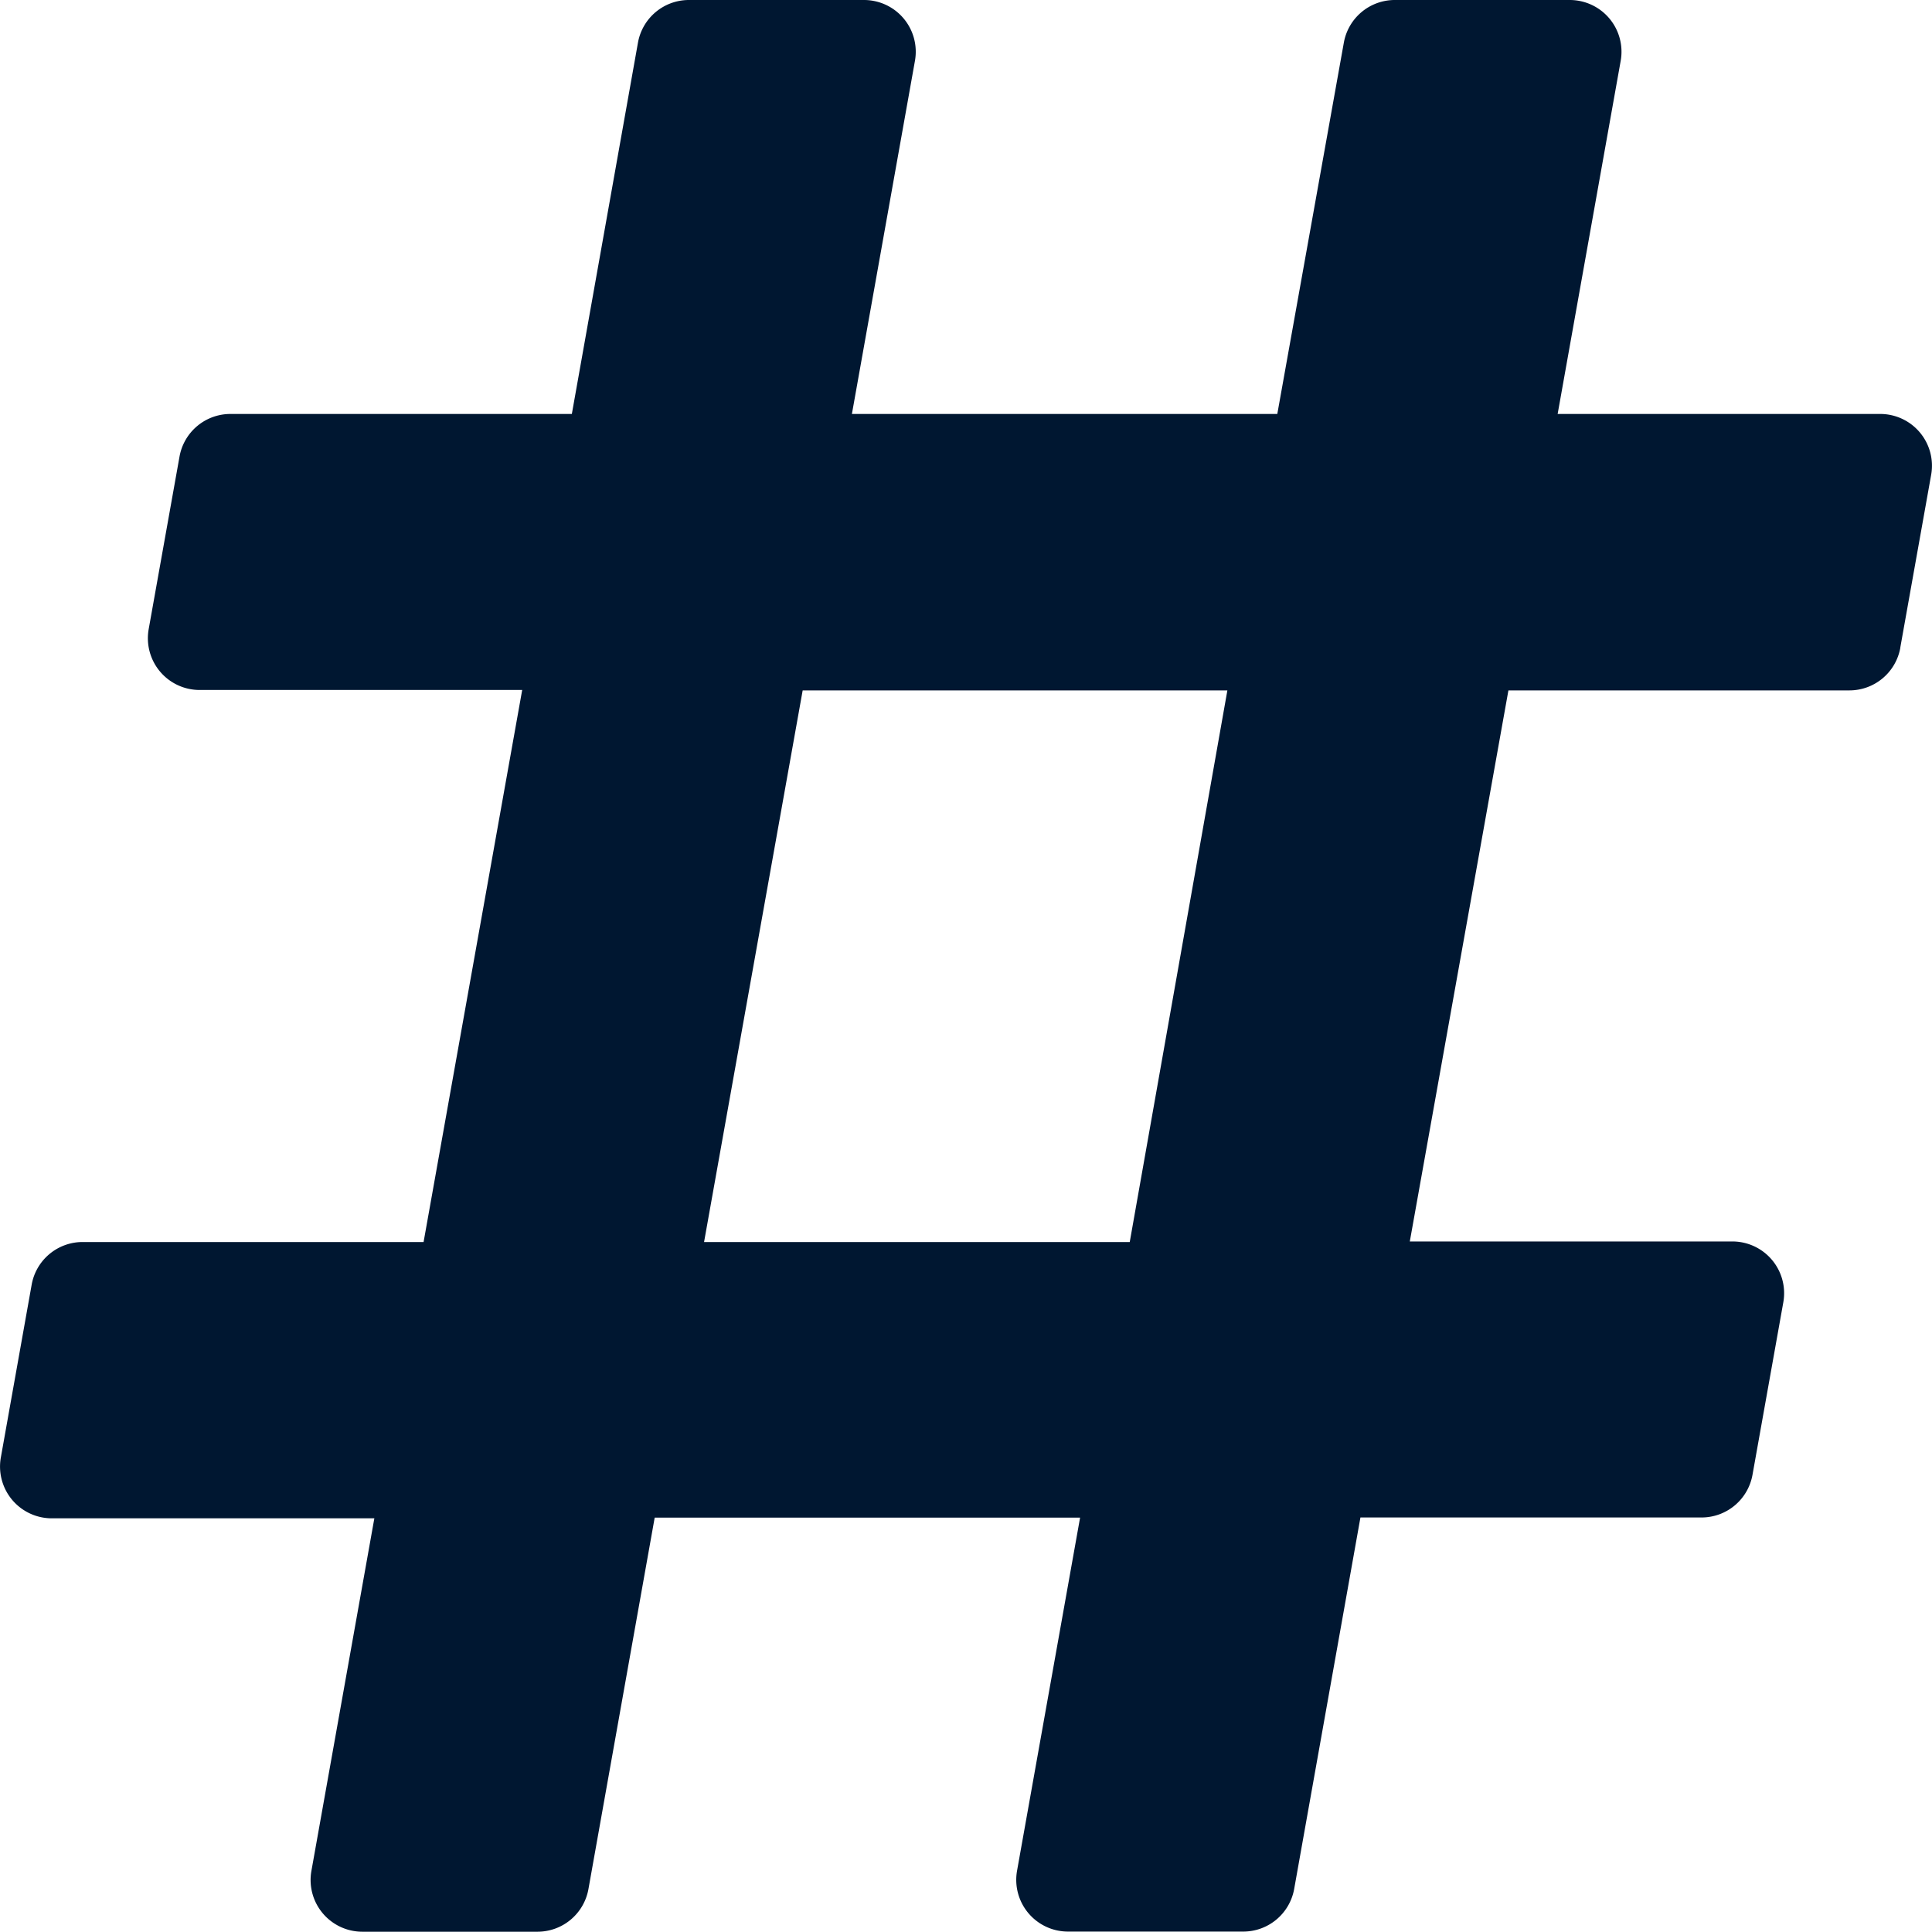
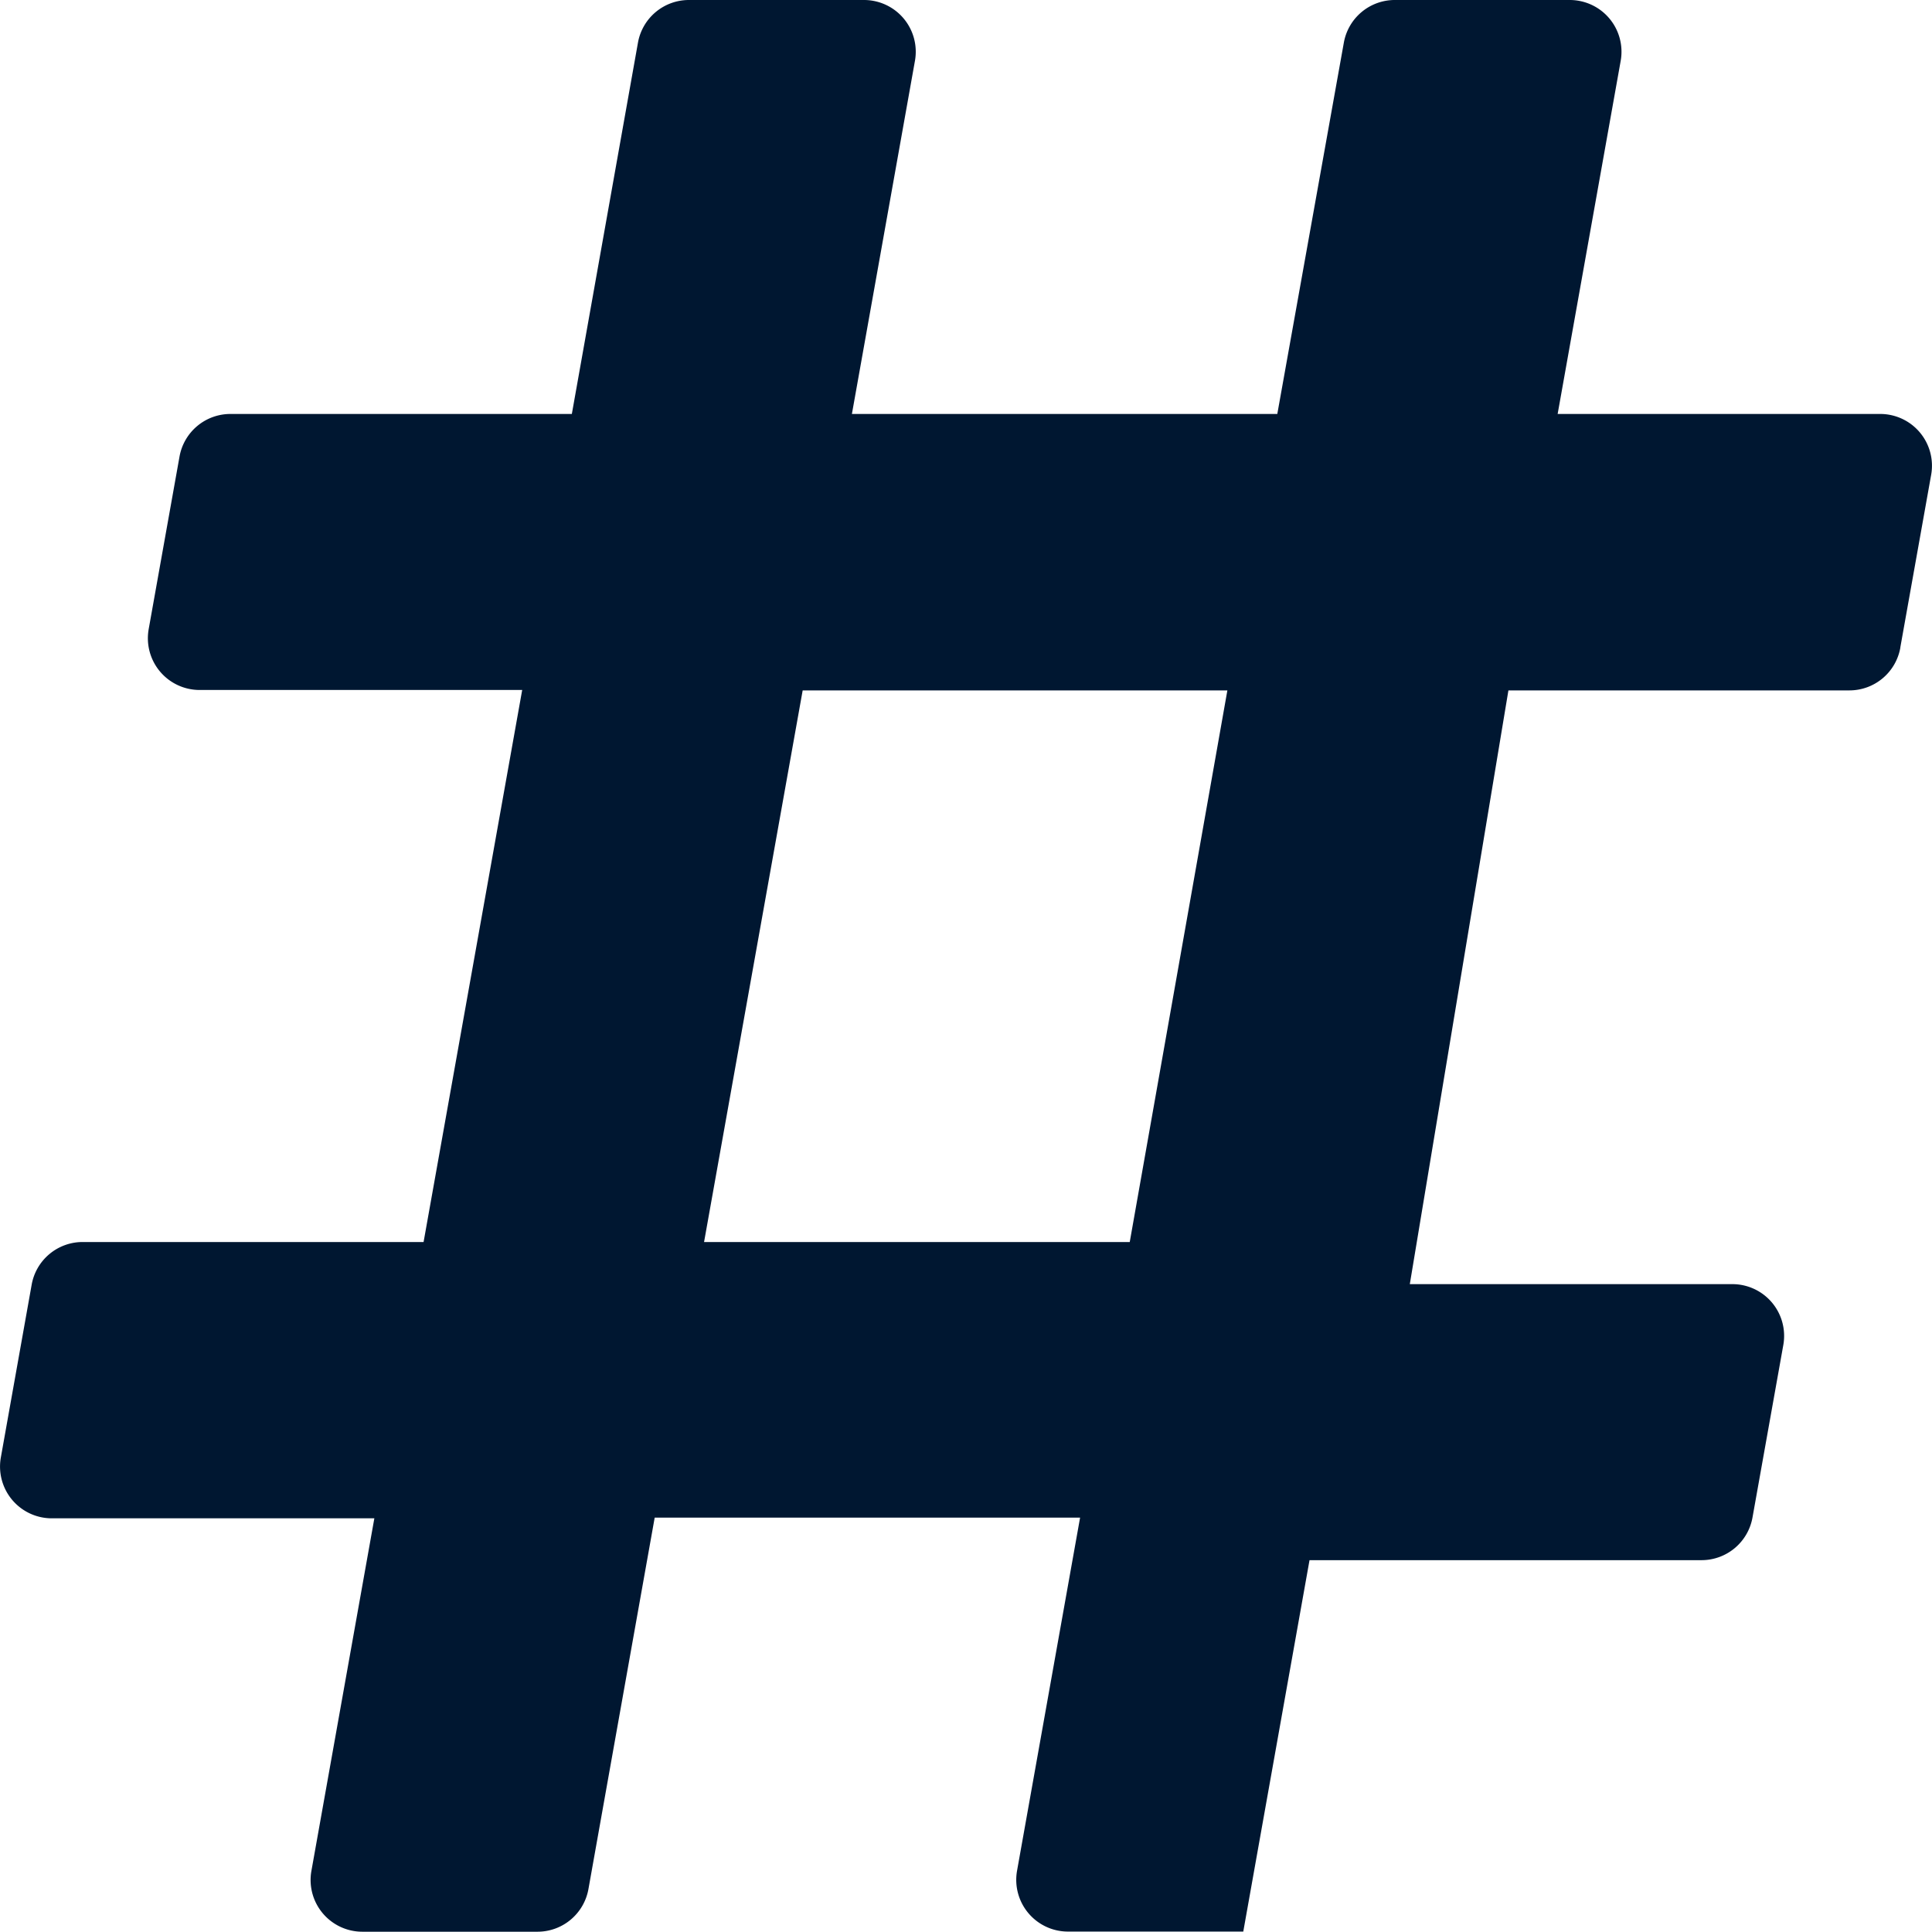
<svg xmlns="http://www.w3.org/2000/svg" width="13.852" height="13.852" viewBox="0 0 13.852 13.852">
-   <path id="Icon_awesome-hashtag" data-name="Icon awesome-hashtag" d="M13.625,6.891l.221-1.237a.371.371,0,0,0-.365-.436H11.168l.452-2.532a.371.371,0,0,0-.365-.436H10a.371.371,0,0,0-.365.306L9.158,5.218H6.108L6.56,2.686a.371.371,0,0,0-.365-.436H4.939a.371.371,0,0,0-.365.306L4.1,5.218H1.652a.371.371,0,0,0-.365.306L1.066,6.761a.371.371,0,0,0,.365.436H3.744l-.707,3.958H.592a.371.371,0,0,0-.365.306L.006,12.7a.371.371,0,0,0,.365.436H2.684l-.452,2.532A.371.371,0,0,0,2.6,16.1H3.854a.371.371,0,0,0,.365-.306l.475-2.663h3.05l-.452,2.532a.371.371,0,0,0,.365.436H8.914a.371.371,0,0,0,.365-.306l.475-2.663H12.2a.371.371,0,0,0,.365-.306l.221-1.237a.371.371,0,0,0-.365-.436H10.108L10.815,7.2H13.26a.371.371,0,0,0,.365-.306ZM8.1,11.155H5.048L5.755,7.2H8.8Z" transform="translate(0 -2.25)" fill="#001731" />
+   <path id="Icon_awesome-hashtag" data-name="Icon awesome-hashtag" d="M13.625,6.891l.221-1.237a.371.371,0,0,0-.365-.436H11.168l.452-2.532a.371.371,0,0,0-.365-.436H10a.371.371,0,0,0-.365.306L9.158,5.218H6.108L6.56,2.686a.371.371,0,0,0-.365-.436H4.939a.371.371,0,0,0-.365.306L4.1,5.218H1.652a.371.371,0,0,0-.365.306L1.066,6.761a.371.371,0,0,0,.365.436H3.744l-.707,3.958H.592a.371.371,0,0,0-.365.306L.006,12.7a.371.371,0,0,0,.365.436H2.684l-.452,2.532A.371.371,0,0,0,2.6,16.1H3.854a.371.371,0,0,0,.365-.306l.475-2.663h3.05l-.452,2.532a.371.371,0,0,0,.365.436H8.914l.475-2.663H12.2a.371.371,0,0,0,.365-.306l.221-1.237a.371.371,0,0,0-.365-.436H10.108L10.815,7.2H13.26a.371.371,0,0,0,.365-.306ZM8.1,11.155H5.048L5.755,7.2H8.8Z" transform="translate(0 -2.25)" fill="#001731" />
</svg>